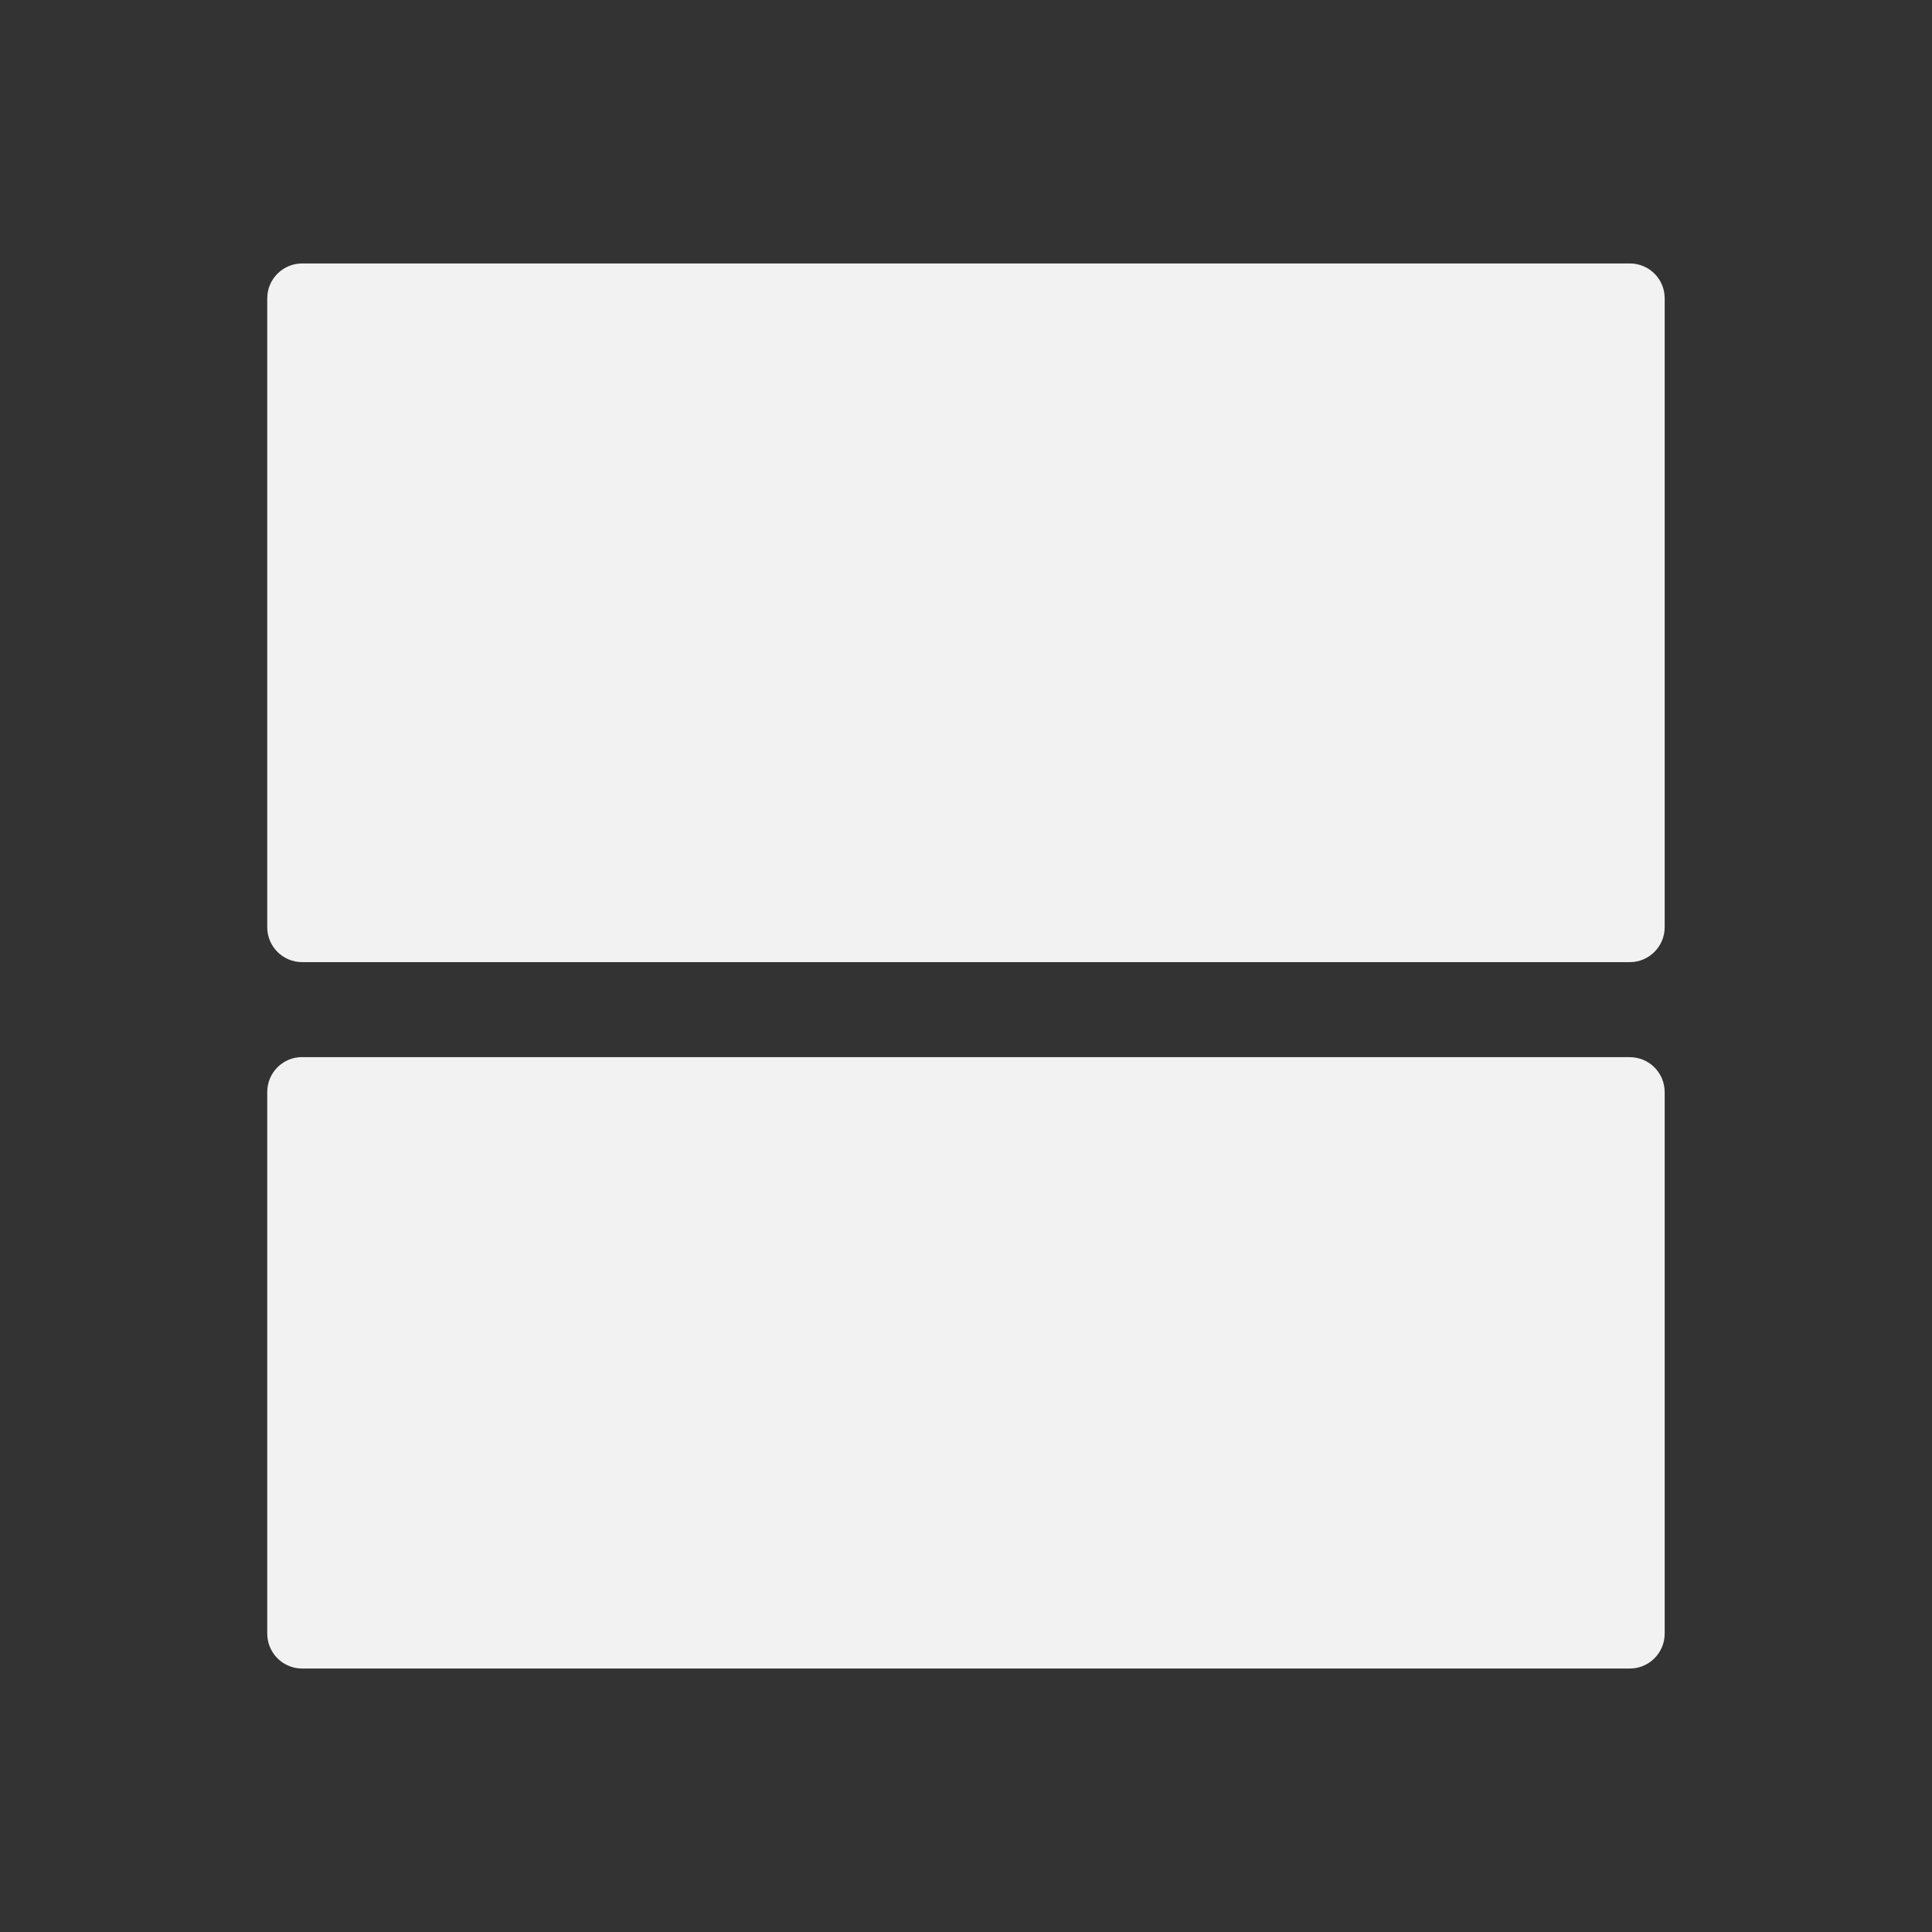
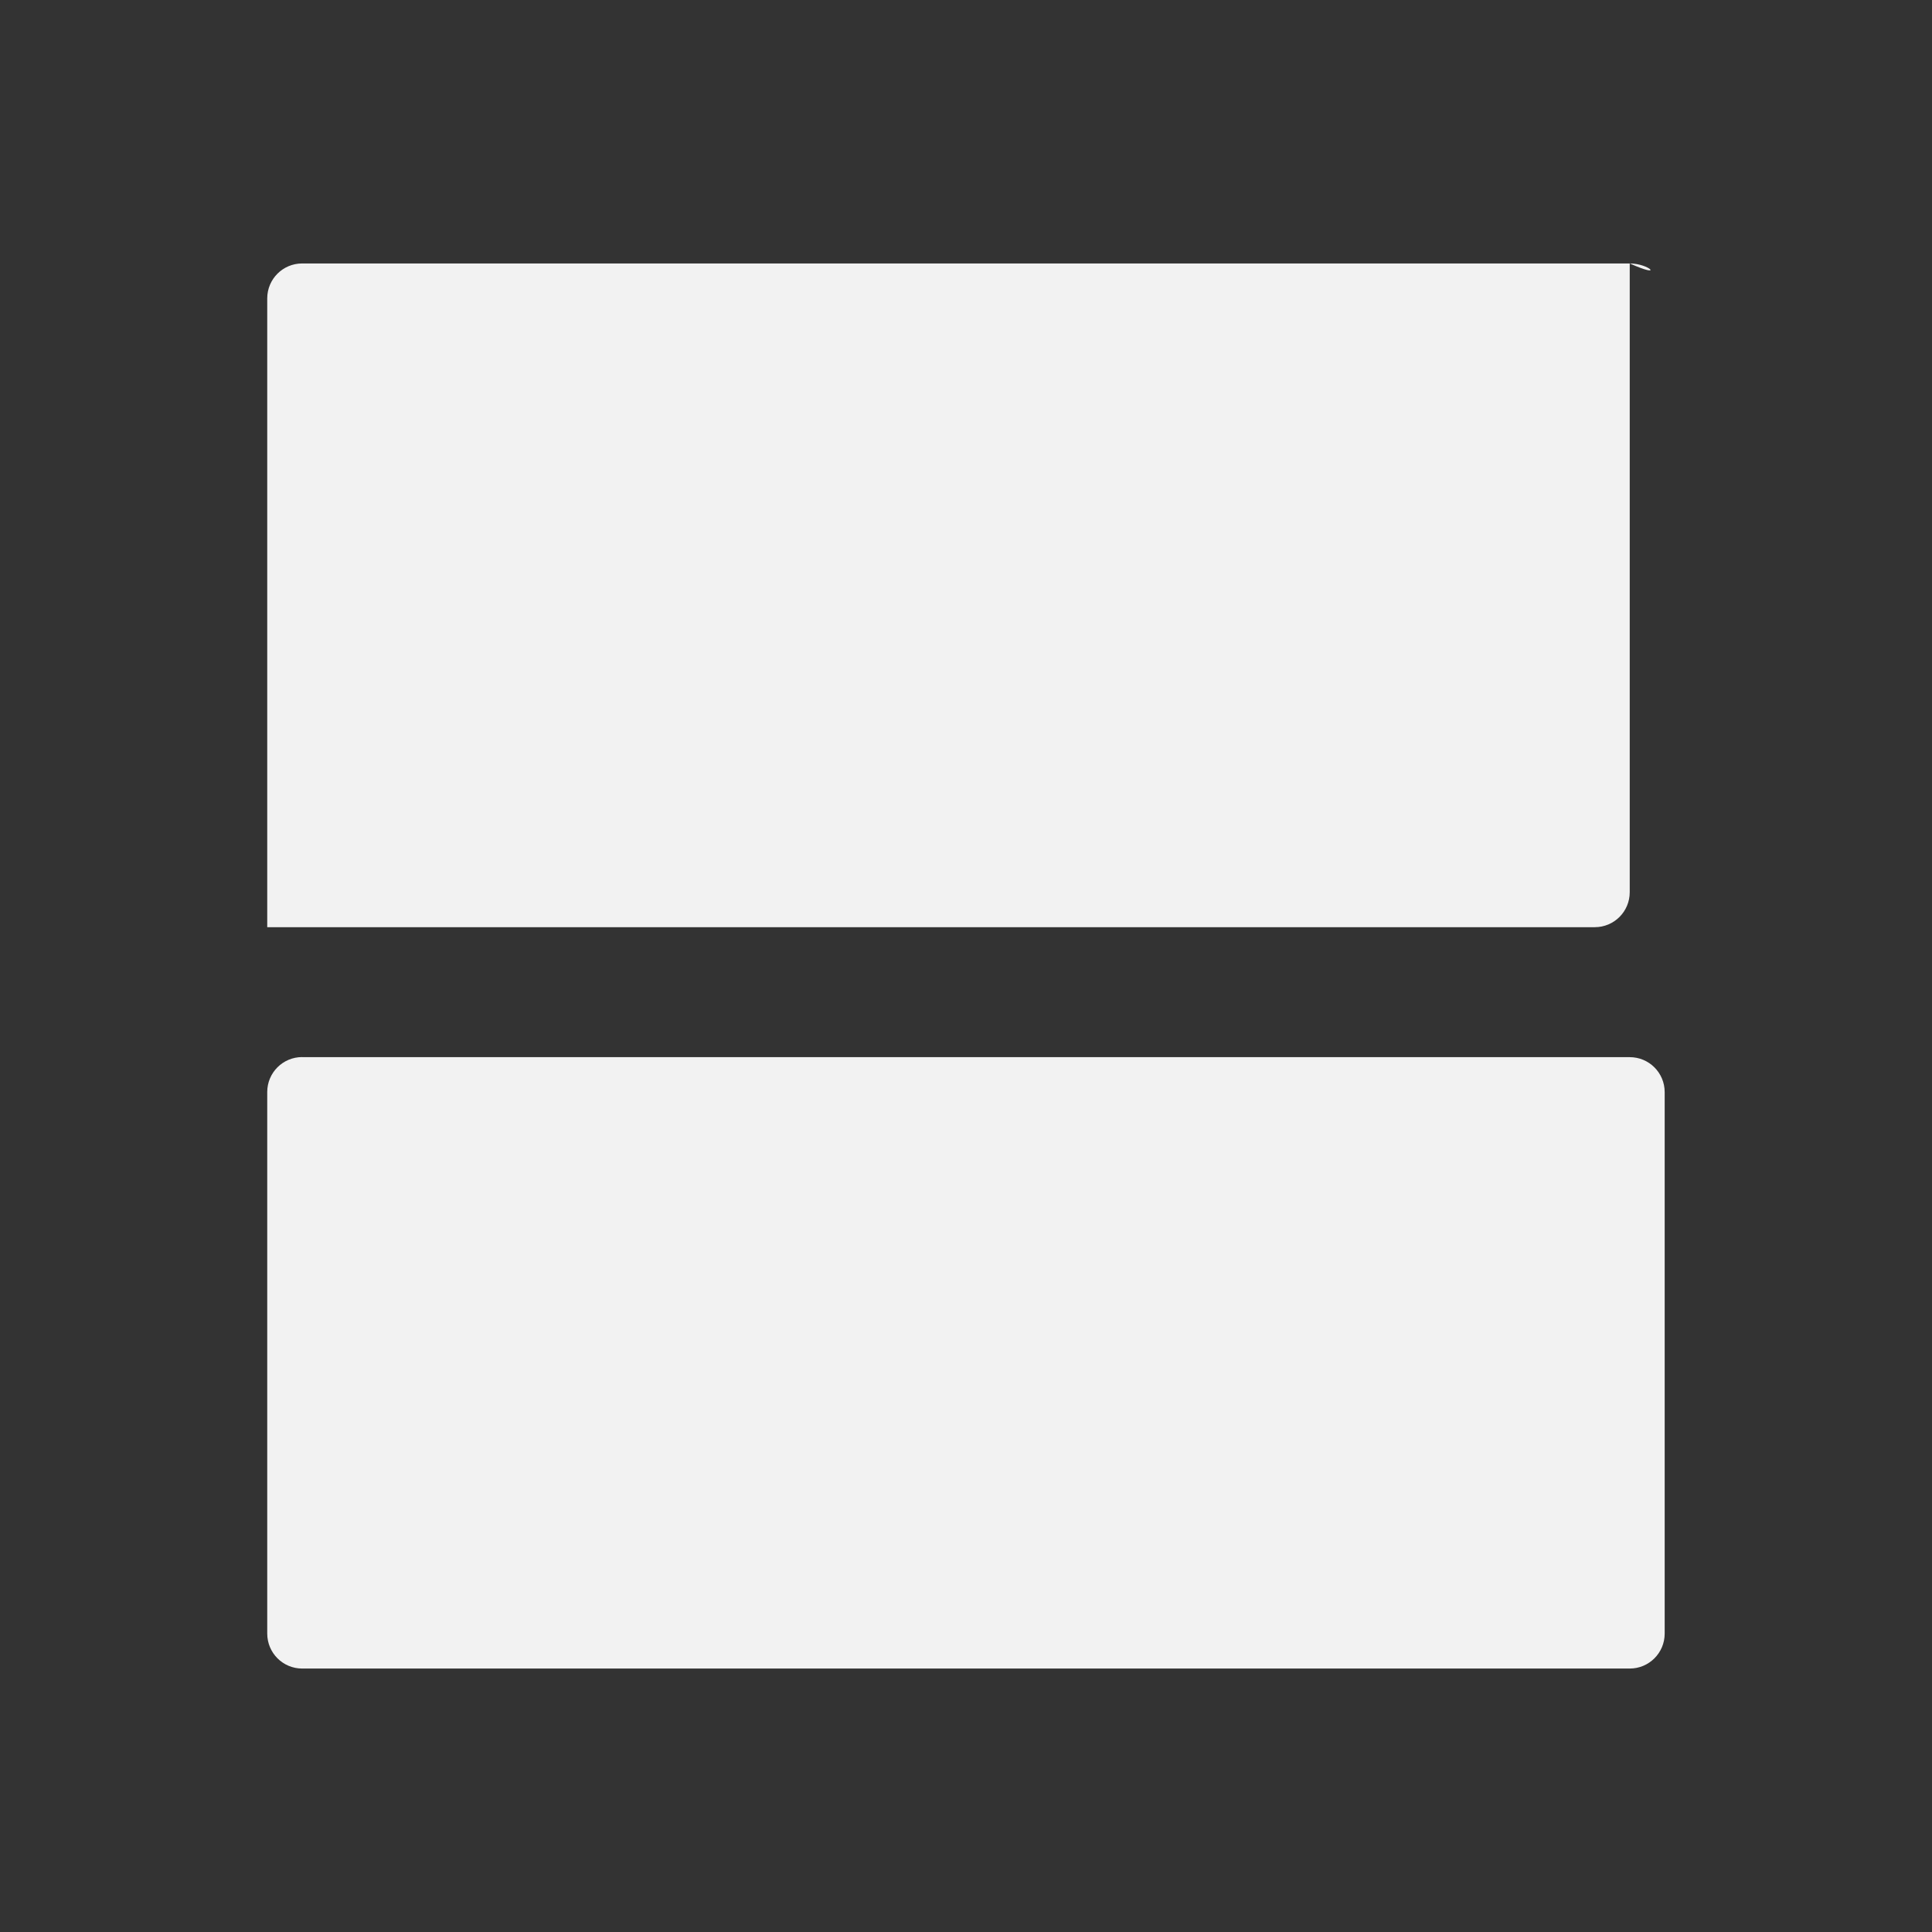
<svg xmlns="http://www.w3.org/2000/svg" viewBox="0 0 22 22">
  <rect x="0" y="0" width="22" height="22" fill="#333333" stroke="none" />
  <defs id="defs3051">
    <style type="text/css" id="current-color-scheme">
      .ColorScheme-Text {
        color:#f2f2f2
      }
      </style>
  </defs>
-   <path style="fill:currentColor;fill-opacity:1;stroke:none" class="ColorScheme-Text" d="M 3.441,3 C 3.221,3 3.043,3.178 3.043,3.398 l 0,7.16 c 0,0.22 0.178,0.398 0.398,0.398 l 15.117,0 c 0.22,0 0.398,-0.178 0.398,-0.398 l 0,-7.16 C 18.957,3.178 18.779,3 18.559,3 L 3.441,3 Z m 0,9.037 c -0.22,0 -0.398,0.178 -0.398,0.398 l 0,6.166 C 3.043,18.822 3.221,19 3.441,19 l 15.117,0 c 0.22,0 0.398,-0.178 0.398,-0.398 l 0,-6.166 c 0,-0.22 -0.178,-0.398 -0.398,-0.398 l -15.117,0 z" />
+   <path style="fill:currentColor;fill-opacity:1;stroke:none" class="ColorScheme-Text" d="M 3.441,3 C 3.221,3 3.043,3.178 3.043,3.398 l 0,7.16 l 15.117,0 c 0.22,0 0.398,-0.178 0.398,-0.398 l 0,-7.16 C 18.957,3.178 18.779,3 18.559,3 L 3.441,3 Z m 0,9.037 c -0.22,0 -0.398,0.178 -0.398,0.398 l 0,6.166 C 3.043,18.822 3.221,19 3.441,19 l 15.117,0 c 0.22,0 0.398,-0.178 0.398,-0.398 l 0,-6.166 c 0,-0.22 -0.178,-0.398 -0.398,-0.398 l -15.117,0 z" />
</svg>